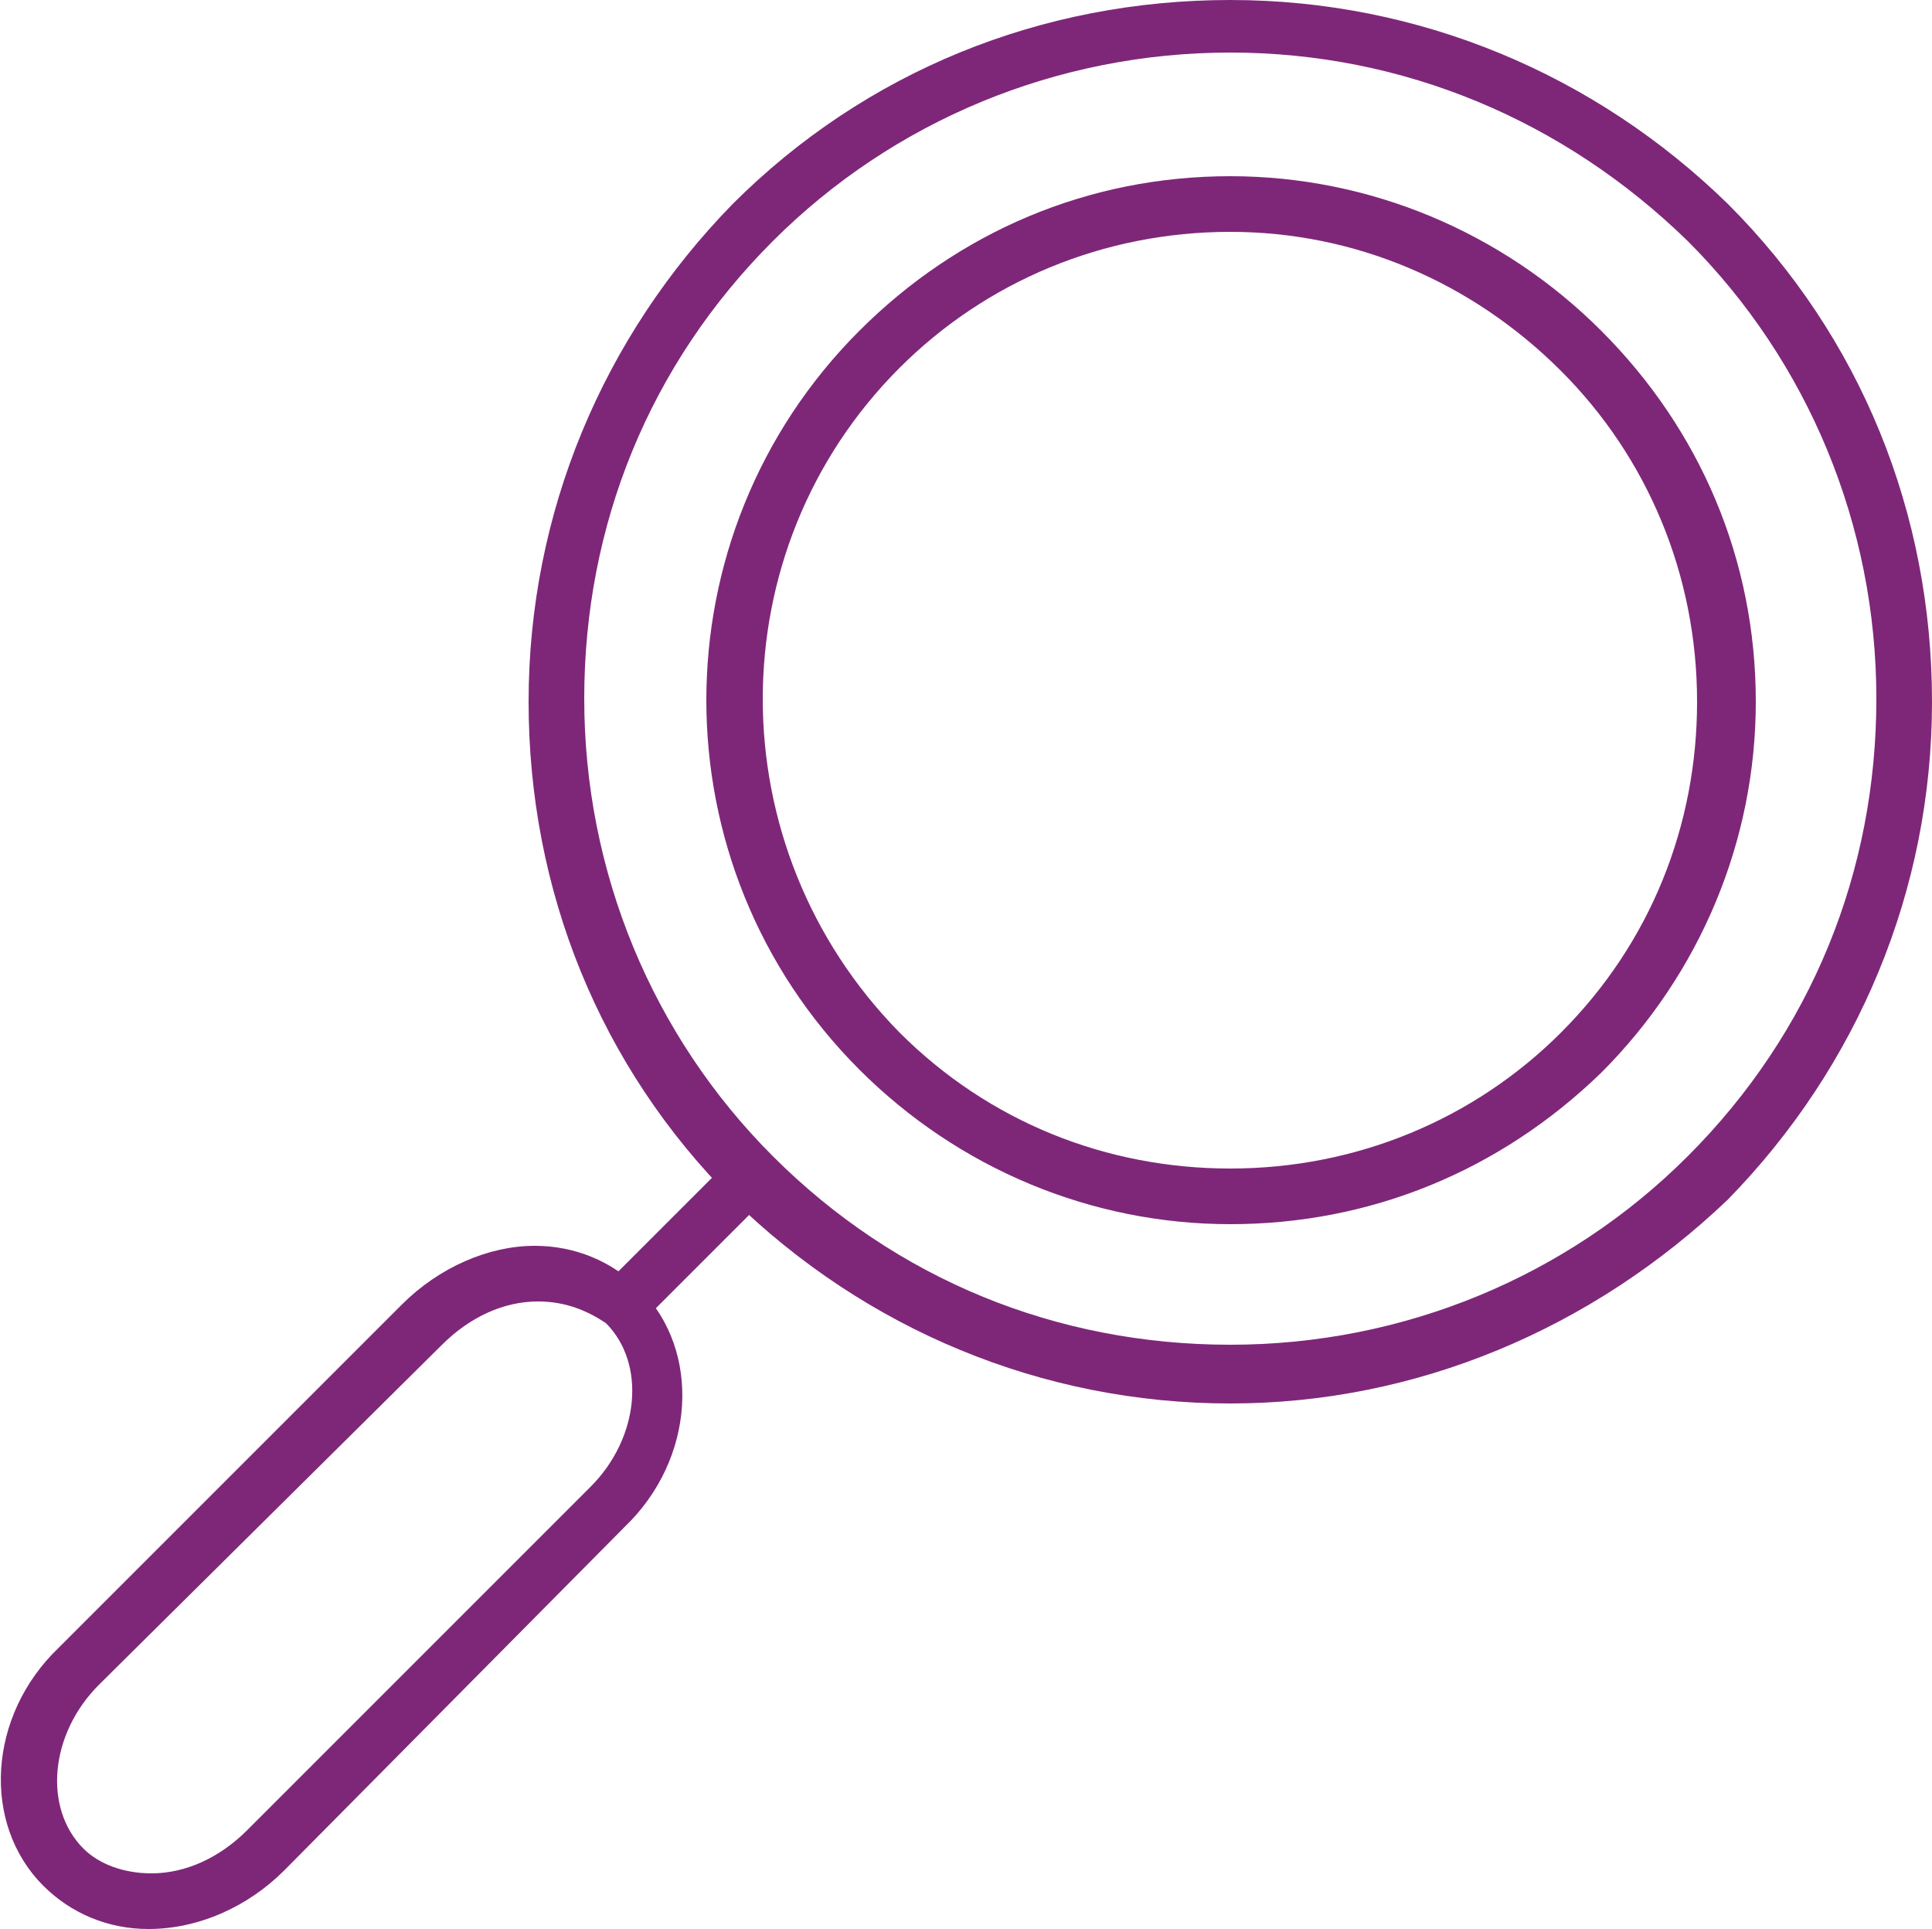
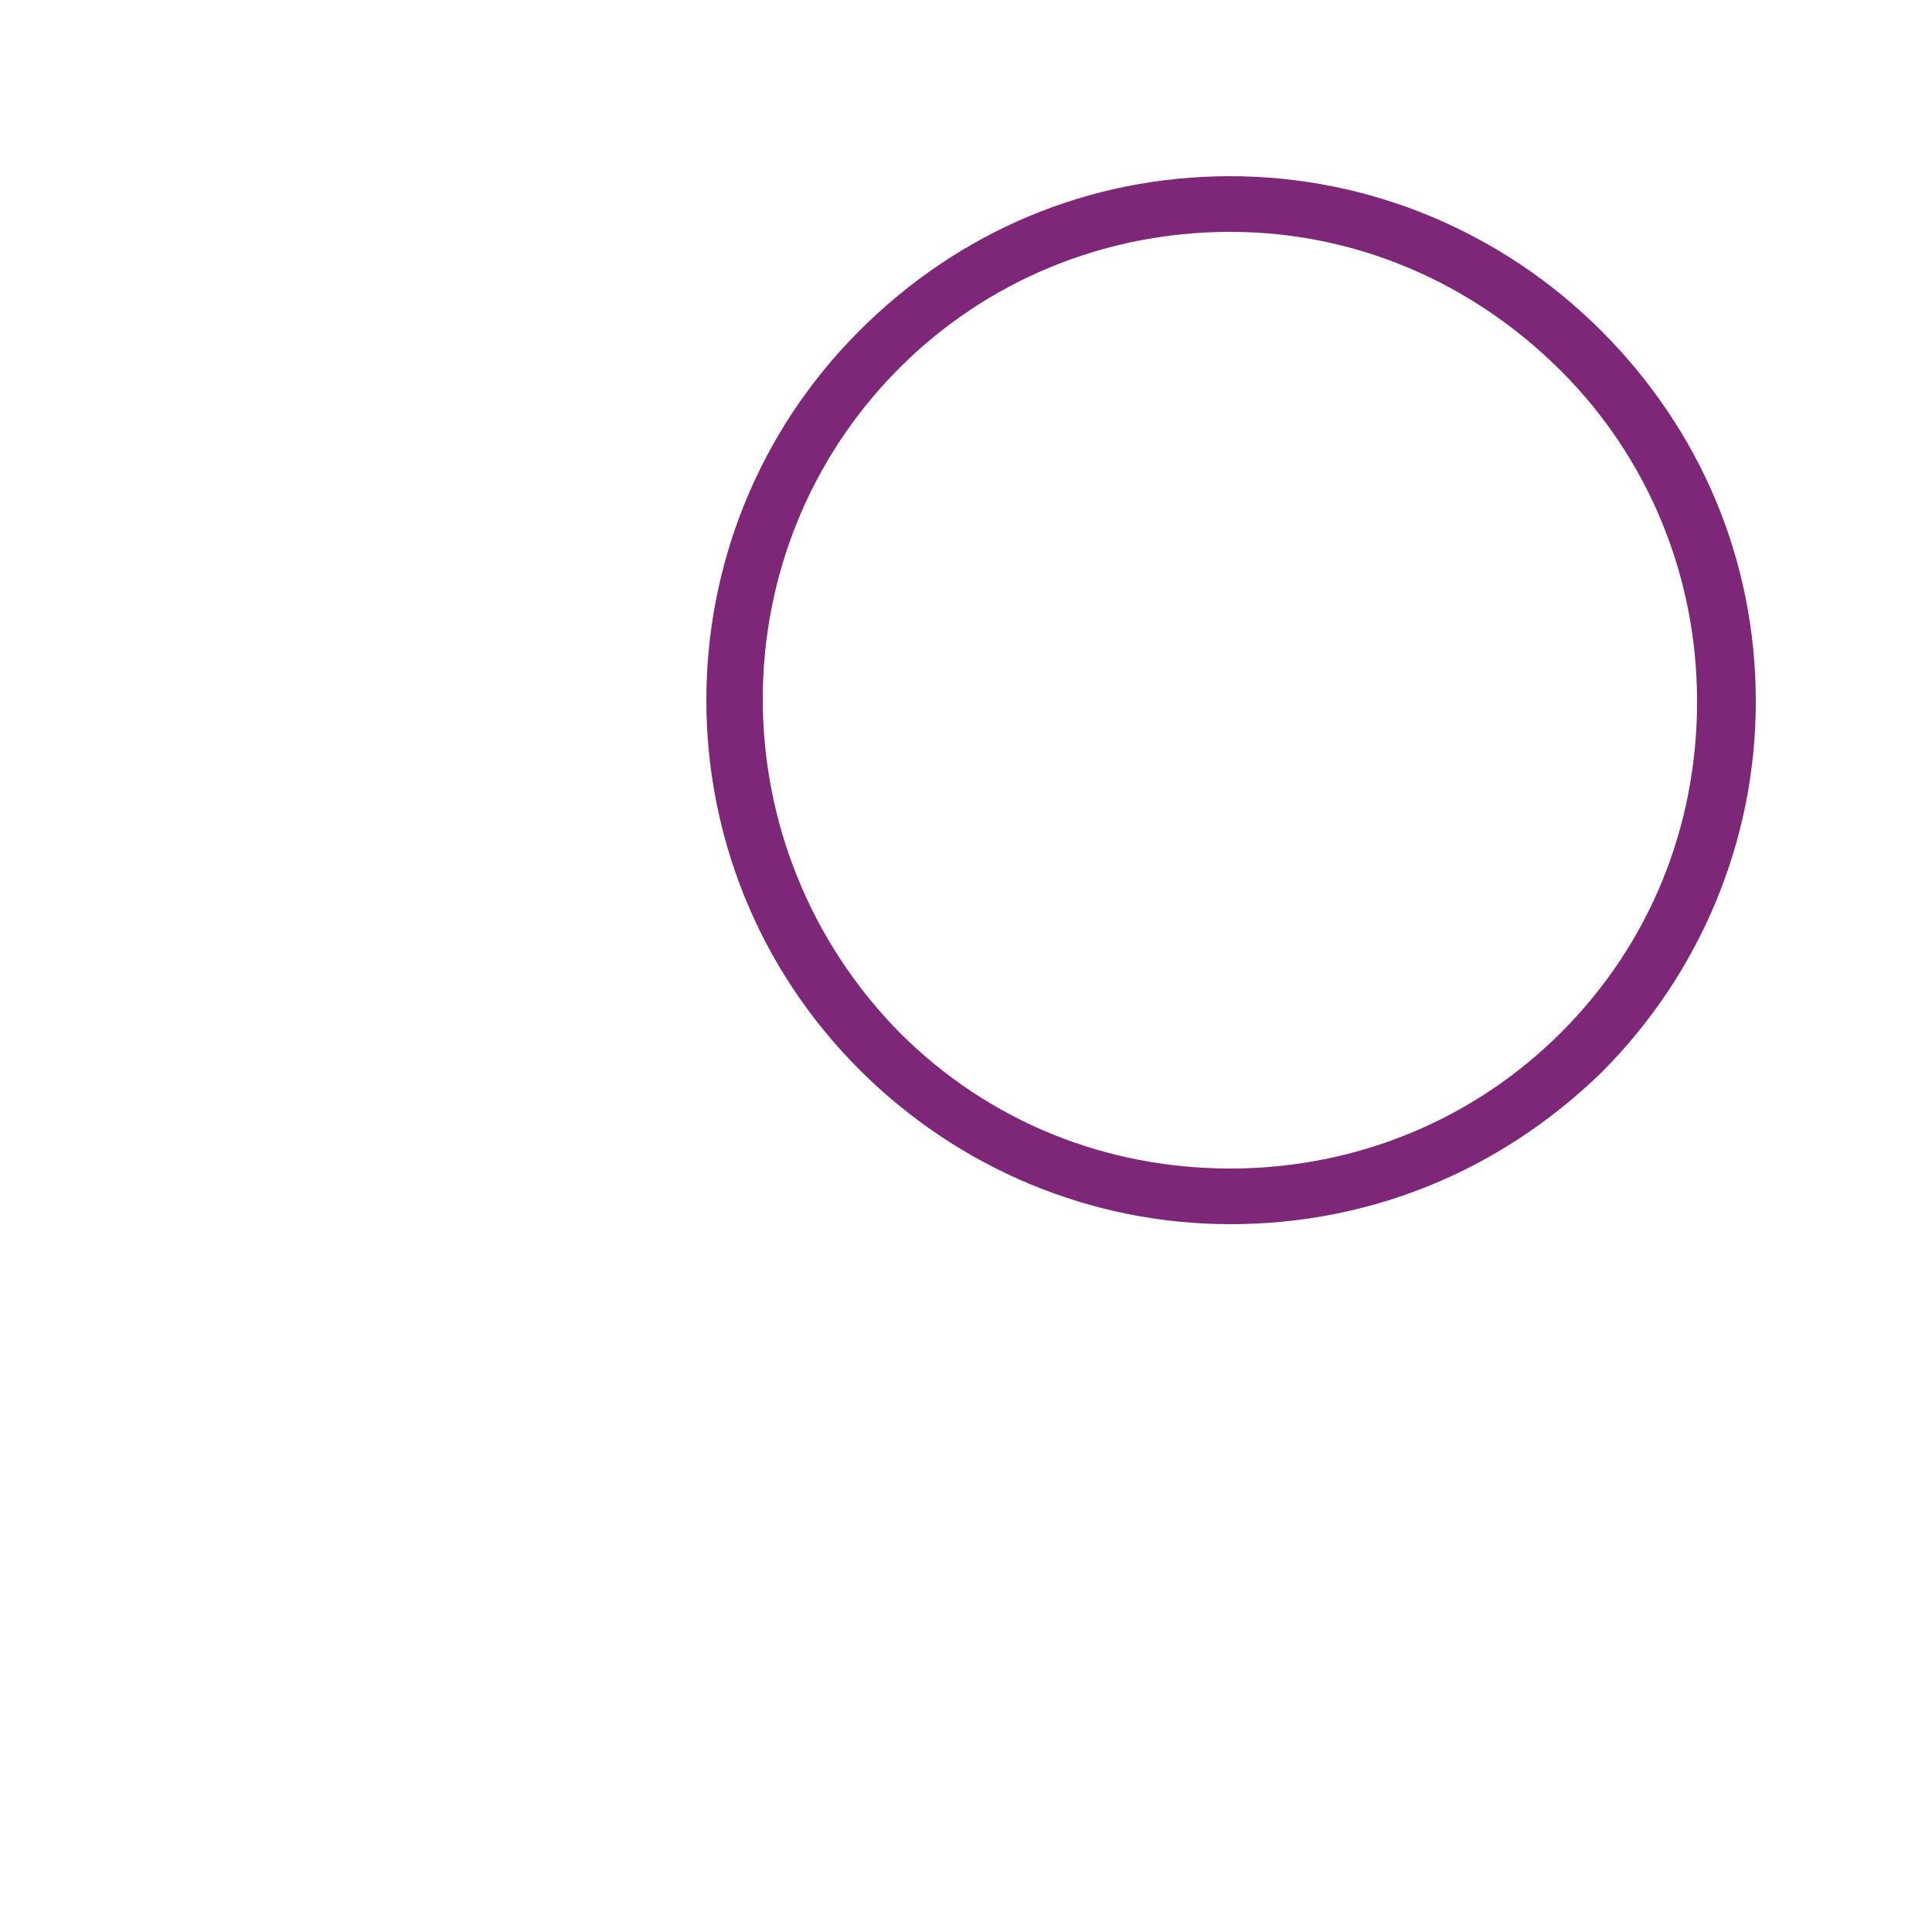
<svg xmlns="http://www.w3.org/2000/svg" version="1.1" id="Layer_1" x="0px" y="0px" viewBox="0 0 62.5 62.4" style="enable-background:new 0 0 62.5 62.4;" xml:space="preserve">
  <style type="text/css">
	.st0{fill:#7E2779;}
</style>
  <g>
-     <path class="st0" d="M39.8,45.4c-6.1,0-11.8-2.4-16.1-6.6c-4.3-4.3-6.6-10-6.6-16.1s2.4-11.8,6.6-16.1C28,2.3,33.7,0,39.8,0   s11.8,2.4,16.1,6.6c4.3,4.3,6.6,10,6.6,16.1s-2.4,11.8-6.6,16.1C51.5,43,45.8,45.4,39.8,45.4z M39.8,1.7c-5.6,0-10.9,2.2-14.8,6.1   c-4,4-6.1,9.2-6.1,14.8s2.2,10.9,6.1,14.8c4,4,9.2,6.1,14.8,6.1s10.9-2.2,14.8-6.1c4-4,6.1-9.2,6.1-14.8s-2.2-10.9-6.1-14.8   C50.6,3.9,45.4,1.7,39.8,1.7z" />
    <path class="st0" d="M39.8,39.6c-4.5,0-8.8-1.8-12-5c-6.6-6.6-6.6-17.3,0-23.9c3.2-3.2,7.4-5,12-5c4.5,0,8.8,1.8,12,5s5,7.4,5,12   c0,4.5-1.8,8.8-5,12C48.5,37.9,44.3,39.6,39.8,39.6z M39.8,7.5c-4.1,0-7.9,1.6-10.7,4.4c-5.9,5.9-5.9,15.5,0,21.5   c2.9,2.9,6.7,4.4,10.7,4.4c4.1,0,7.9-1.6,10.7-4.4c2.9-2.9,4.4-6.7,4.4-10.7c0-4.1-1.6-7.9-4.4-10.7C47.6,9.1,43.8,7.5,39.8,7.5z" />
-     <path class="st0" d="M4.8,62.4c-1.3,0-2.5-0.5-3.4-1.4c-2-2-1.8-5.5,0.5-7.7L13,42.2c1.2-1.2,2.8-1.9,4.3-1.9   c1.3,0,2.5,0.5,3.4,1.4c2,2,1.8,5.5-0.5,7.7l-11,11.1C8,61.7,6.4,62.4,4.8,62.4z M17.4,42.1c-1.1,0-2.2,0.5-3.1,1.4l-11.1,11   c-1.6,1.6-1.8,4-0.5,5.3c0.5,0.5,1.3,0.8,2.2,0.8c1.1,0,2.2-0.5,3.1-1.4l11.1-11.1c1.6-1.6,1.8-4,0.5-5.3   C19,42.4,18.3,42.1,17.4,42.1z" />
-     <rect x="19.1" y="39.4" transform="matrix(0.707 -0.707 0.707 0.707 -22.012 27.432)" class="st0" width="6" height="1.7" />
  </g>
</svg>